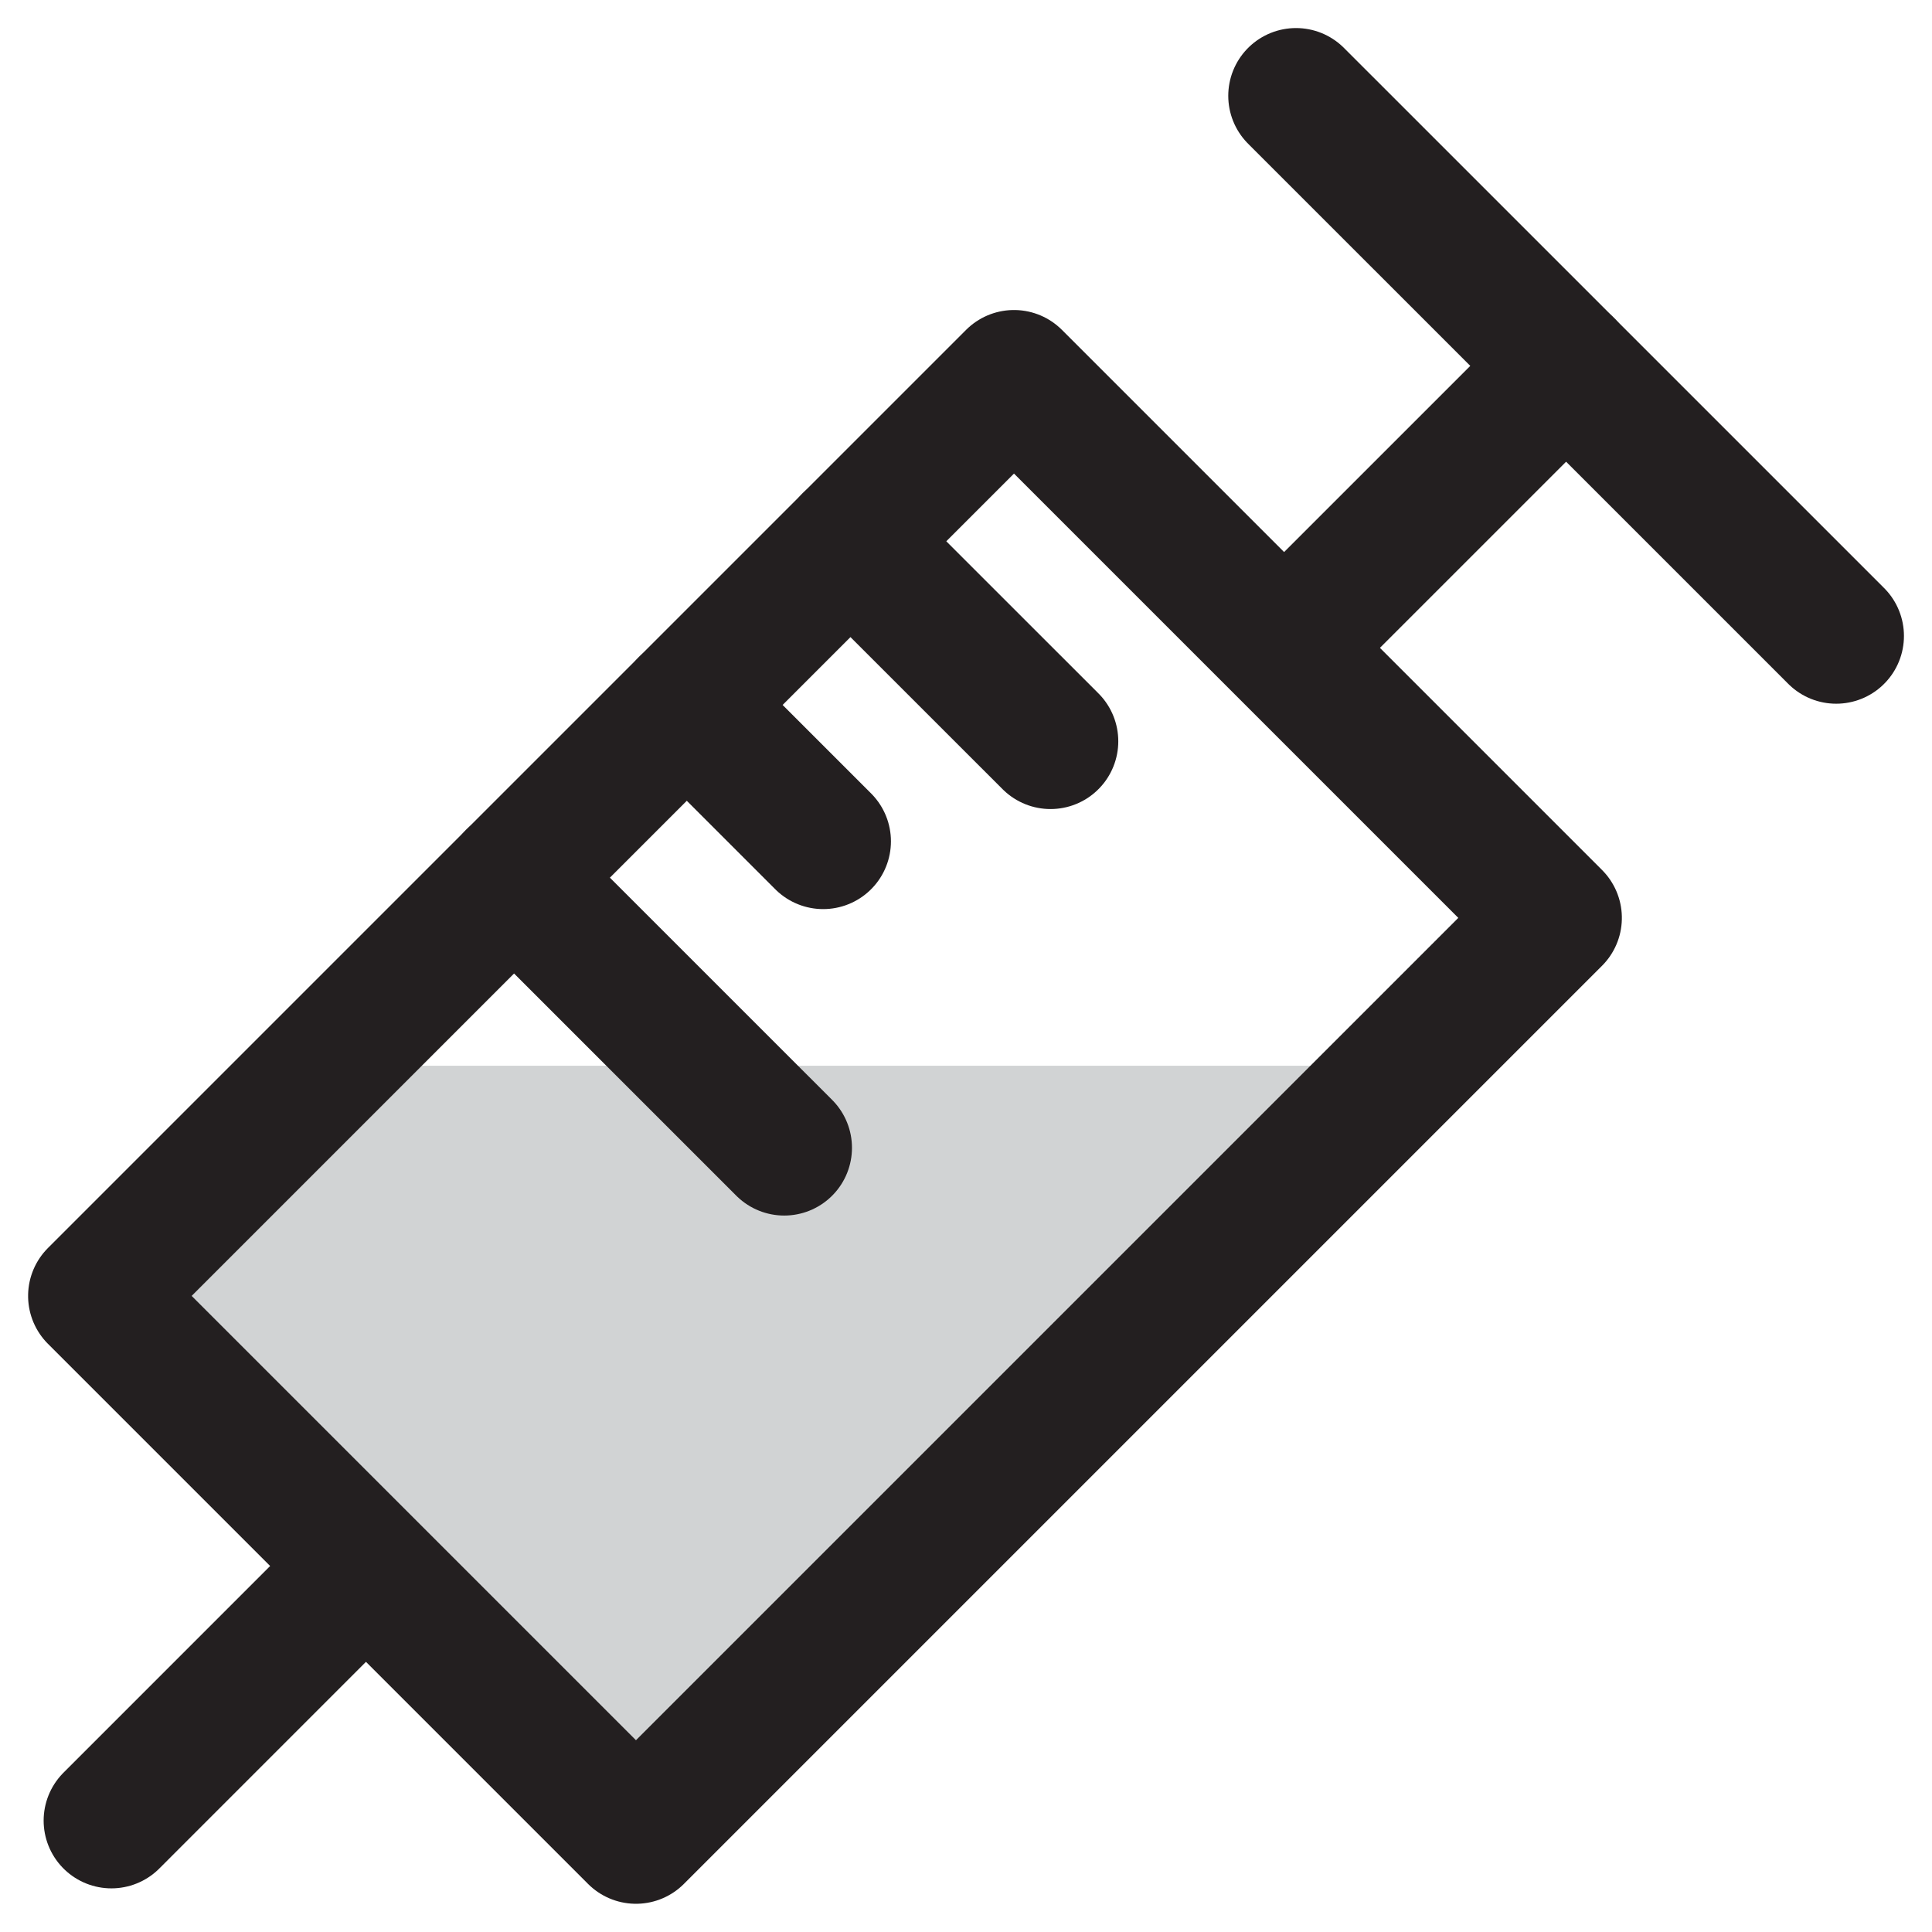
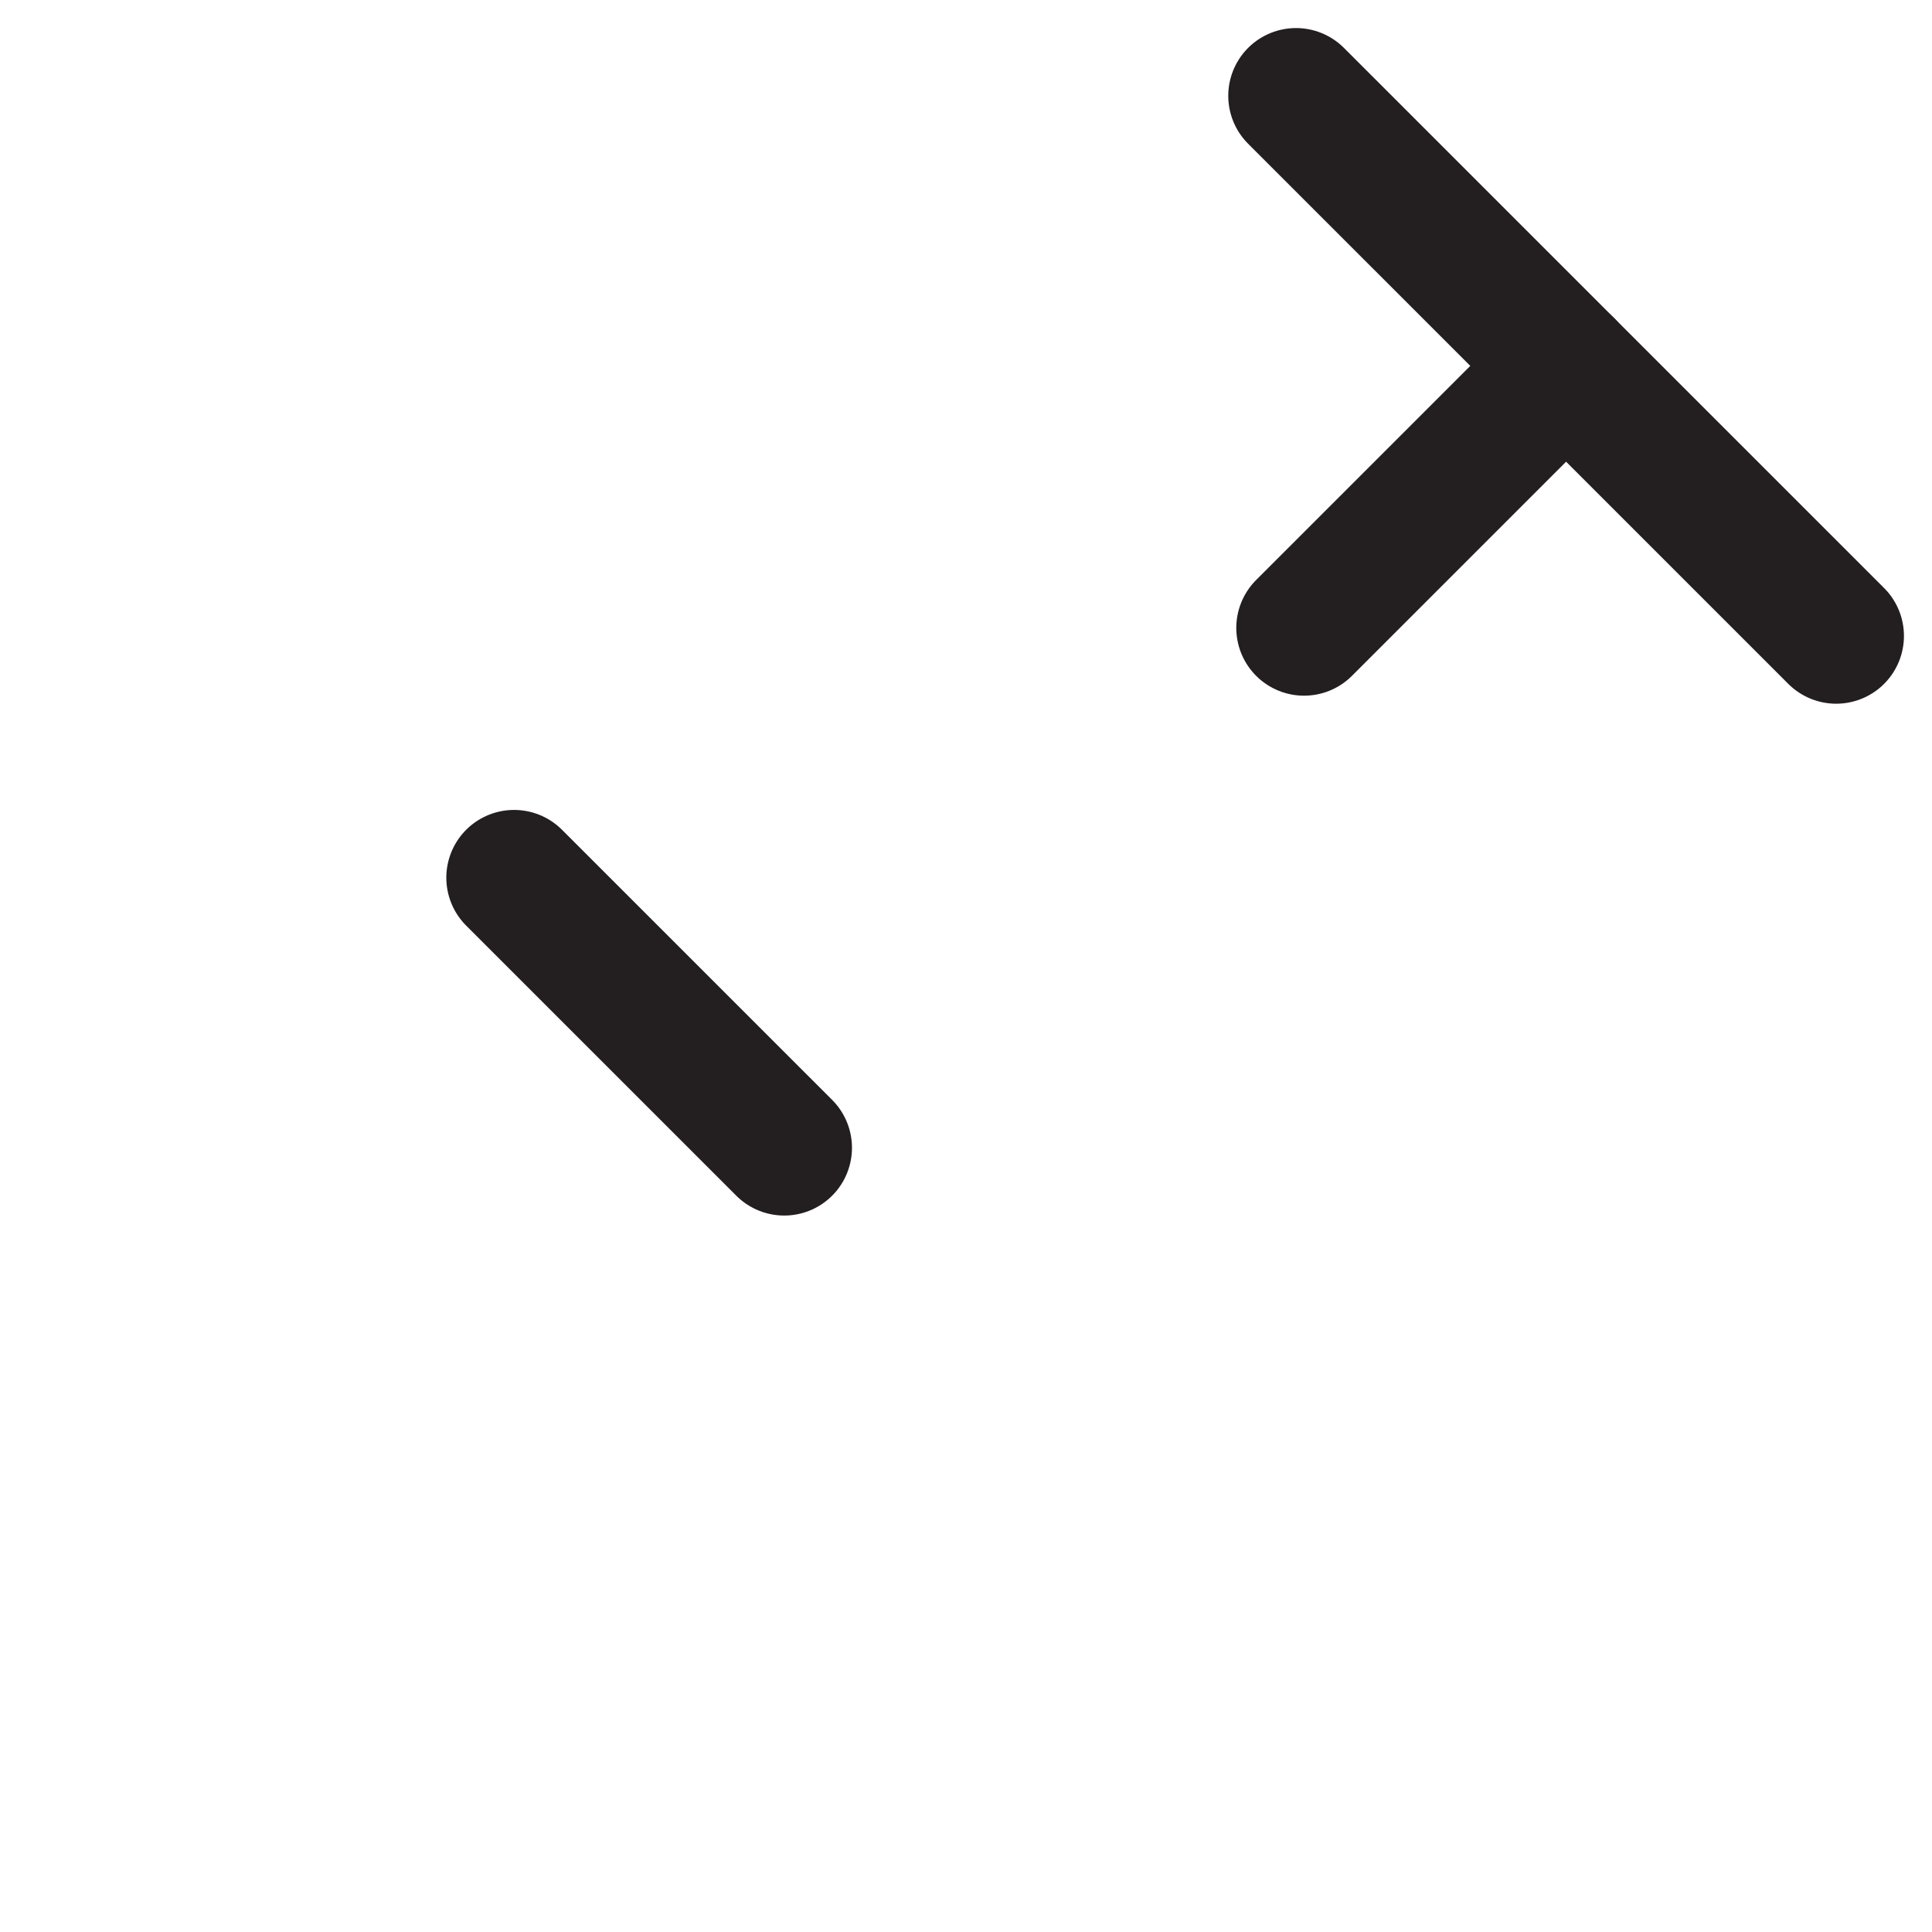
<svg xmlns="http://www.w3.org/2000/svg" width="800px" height="800px" viewBox="0 0 57.023 57.023">
  <g id="Group_11" data-name="Group 11" transform="translate(-999.679 -501.828)">
-     <line id="Line_19" data-name="Line 19" x1="6.732" y2="6.733" transform="translate(1002.967 548.83)" fill="#d1d3d4" stroke="#231f20" stroke-linecap="round" stroke-linejoin="round" stroke-width="4" />
    <line id="Line_20" data-name="Line 20" x1="7.734" y2="7.733" transform="translate(1038.168 512.628)" fill="#d1d3d4" stroke="#231f20" stroke-linecap="round" stroke-linejoin="round" stroke-width="4" />
-     <path id="Path_32" data-name="Path 32" d="M1041.189,533.283h-30.965l-6.084,6.618,5.559,7.368,8.358,7.132,8-5Z" fill="#d1d3d4" />
-     <rect id="Rectangle_3" data-name="Rectangle 3" width="38.33" height="22.548" transform="matrix(0.707, -0.707, 0.707, 0.707, 1002.508, 540.077)" fill="none" stroke="#231f20" stroke-linecap="round" stroke-linejoin="round" stroke-width="4" />
-     <line id="Line_21" data-name="Line 21" x2="5.904" y2="5.902" transform="translate(1024.781 517.805)" fill="#d1d3d4" stroke="#231f20" stroke-linecap="round" stroke-linejoin="round" stroke-width="4" />
-     <line id="Line_22" data-name="Line 22" x2="4.024" y2="4.024" transform="translate(1019.951 522.636)" fill="#d1d3d4" stroke="#231f20" stroke-linecap="round" stroke-linejoin="round" stroke-width="4" />
    <line id="Line_23" data-name="Line 23" x2="7.973" y2="7.972" transform="translate(1014.852 527.733)" fill="#d1d3d4" stroke="#231f20" stroke-linecap="round" stroke-linejoin="round" stroke-width="4" />
    <line id="Line_24" data-name="Line 24" x2="15.943" y2="15.942" transform="translate(1037.931 504.656)" fill="#d1d3d4" stroke="#231f20" stroke-linecap="round" stroke-linejoin="round" stroke-width="4" />
  </g>
</svg>